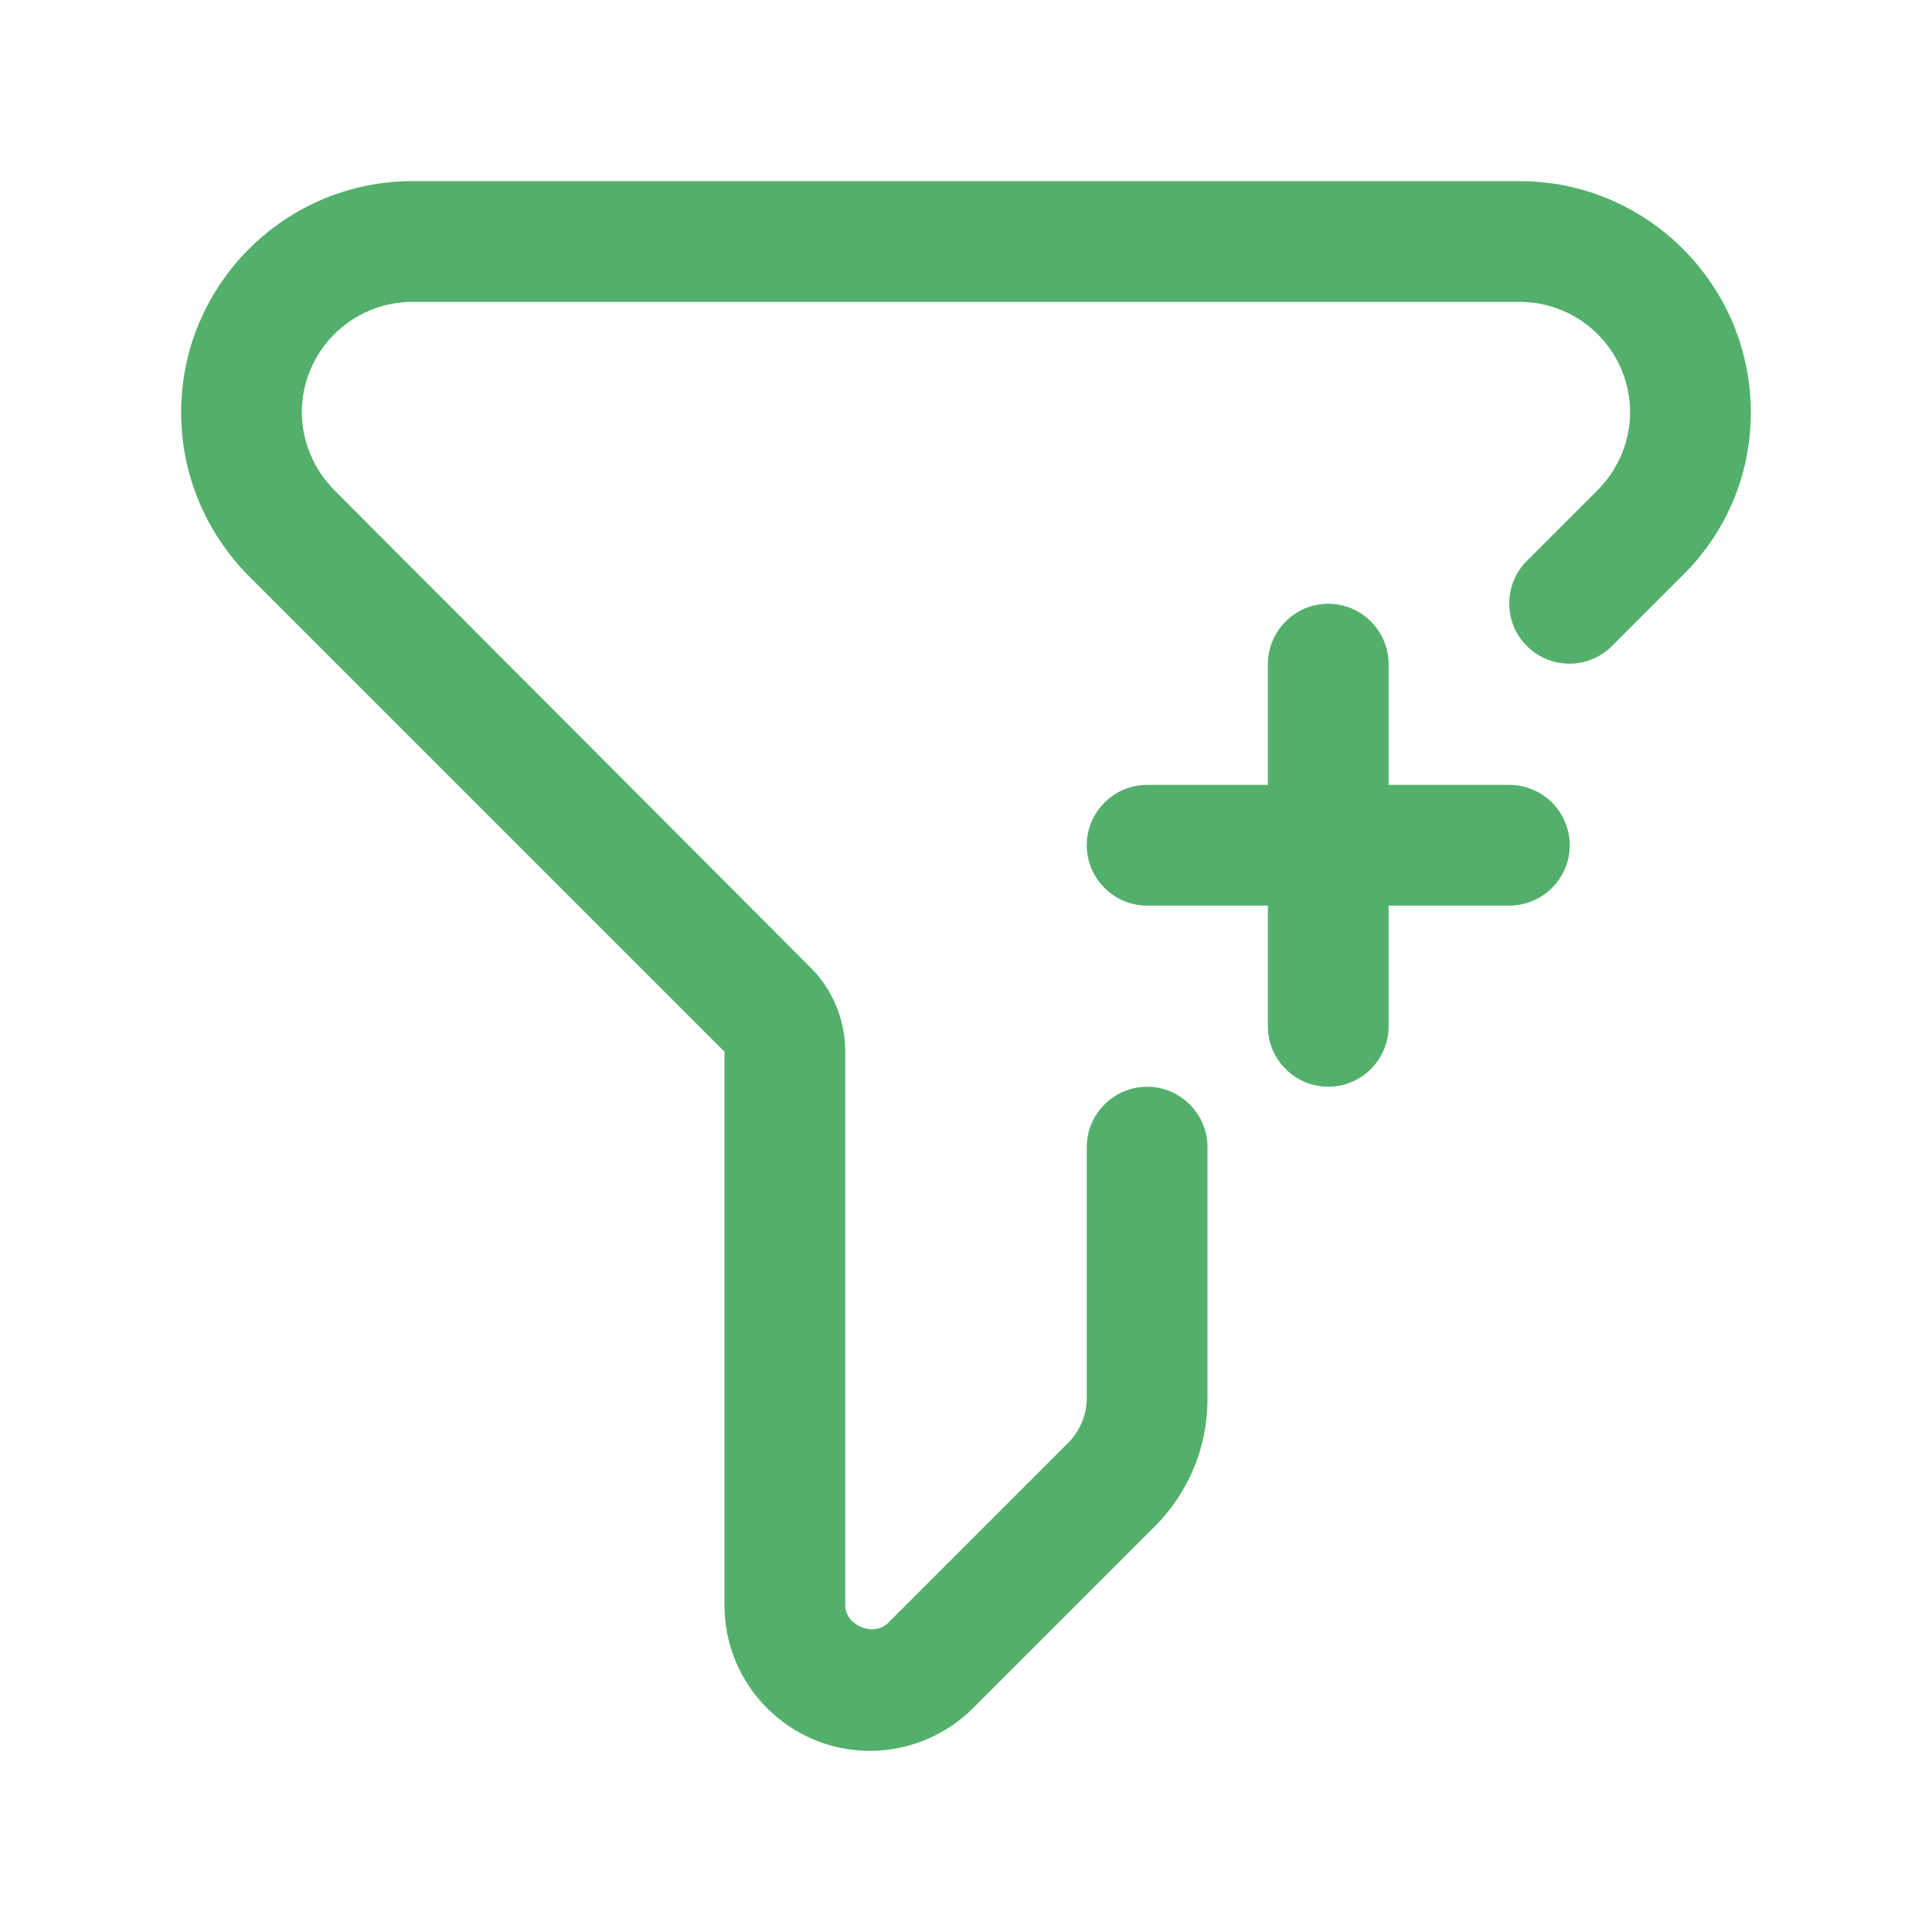
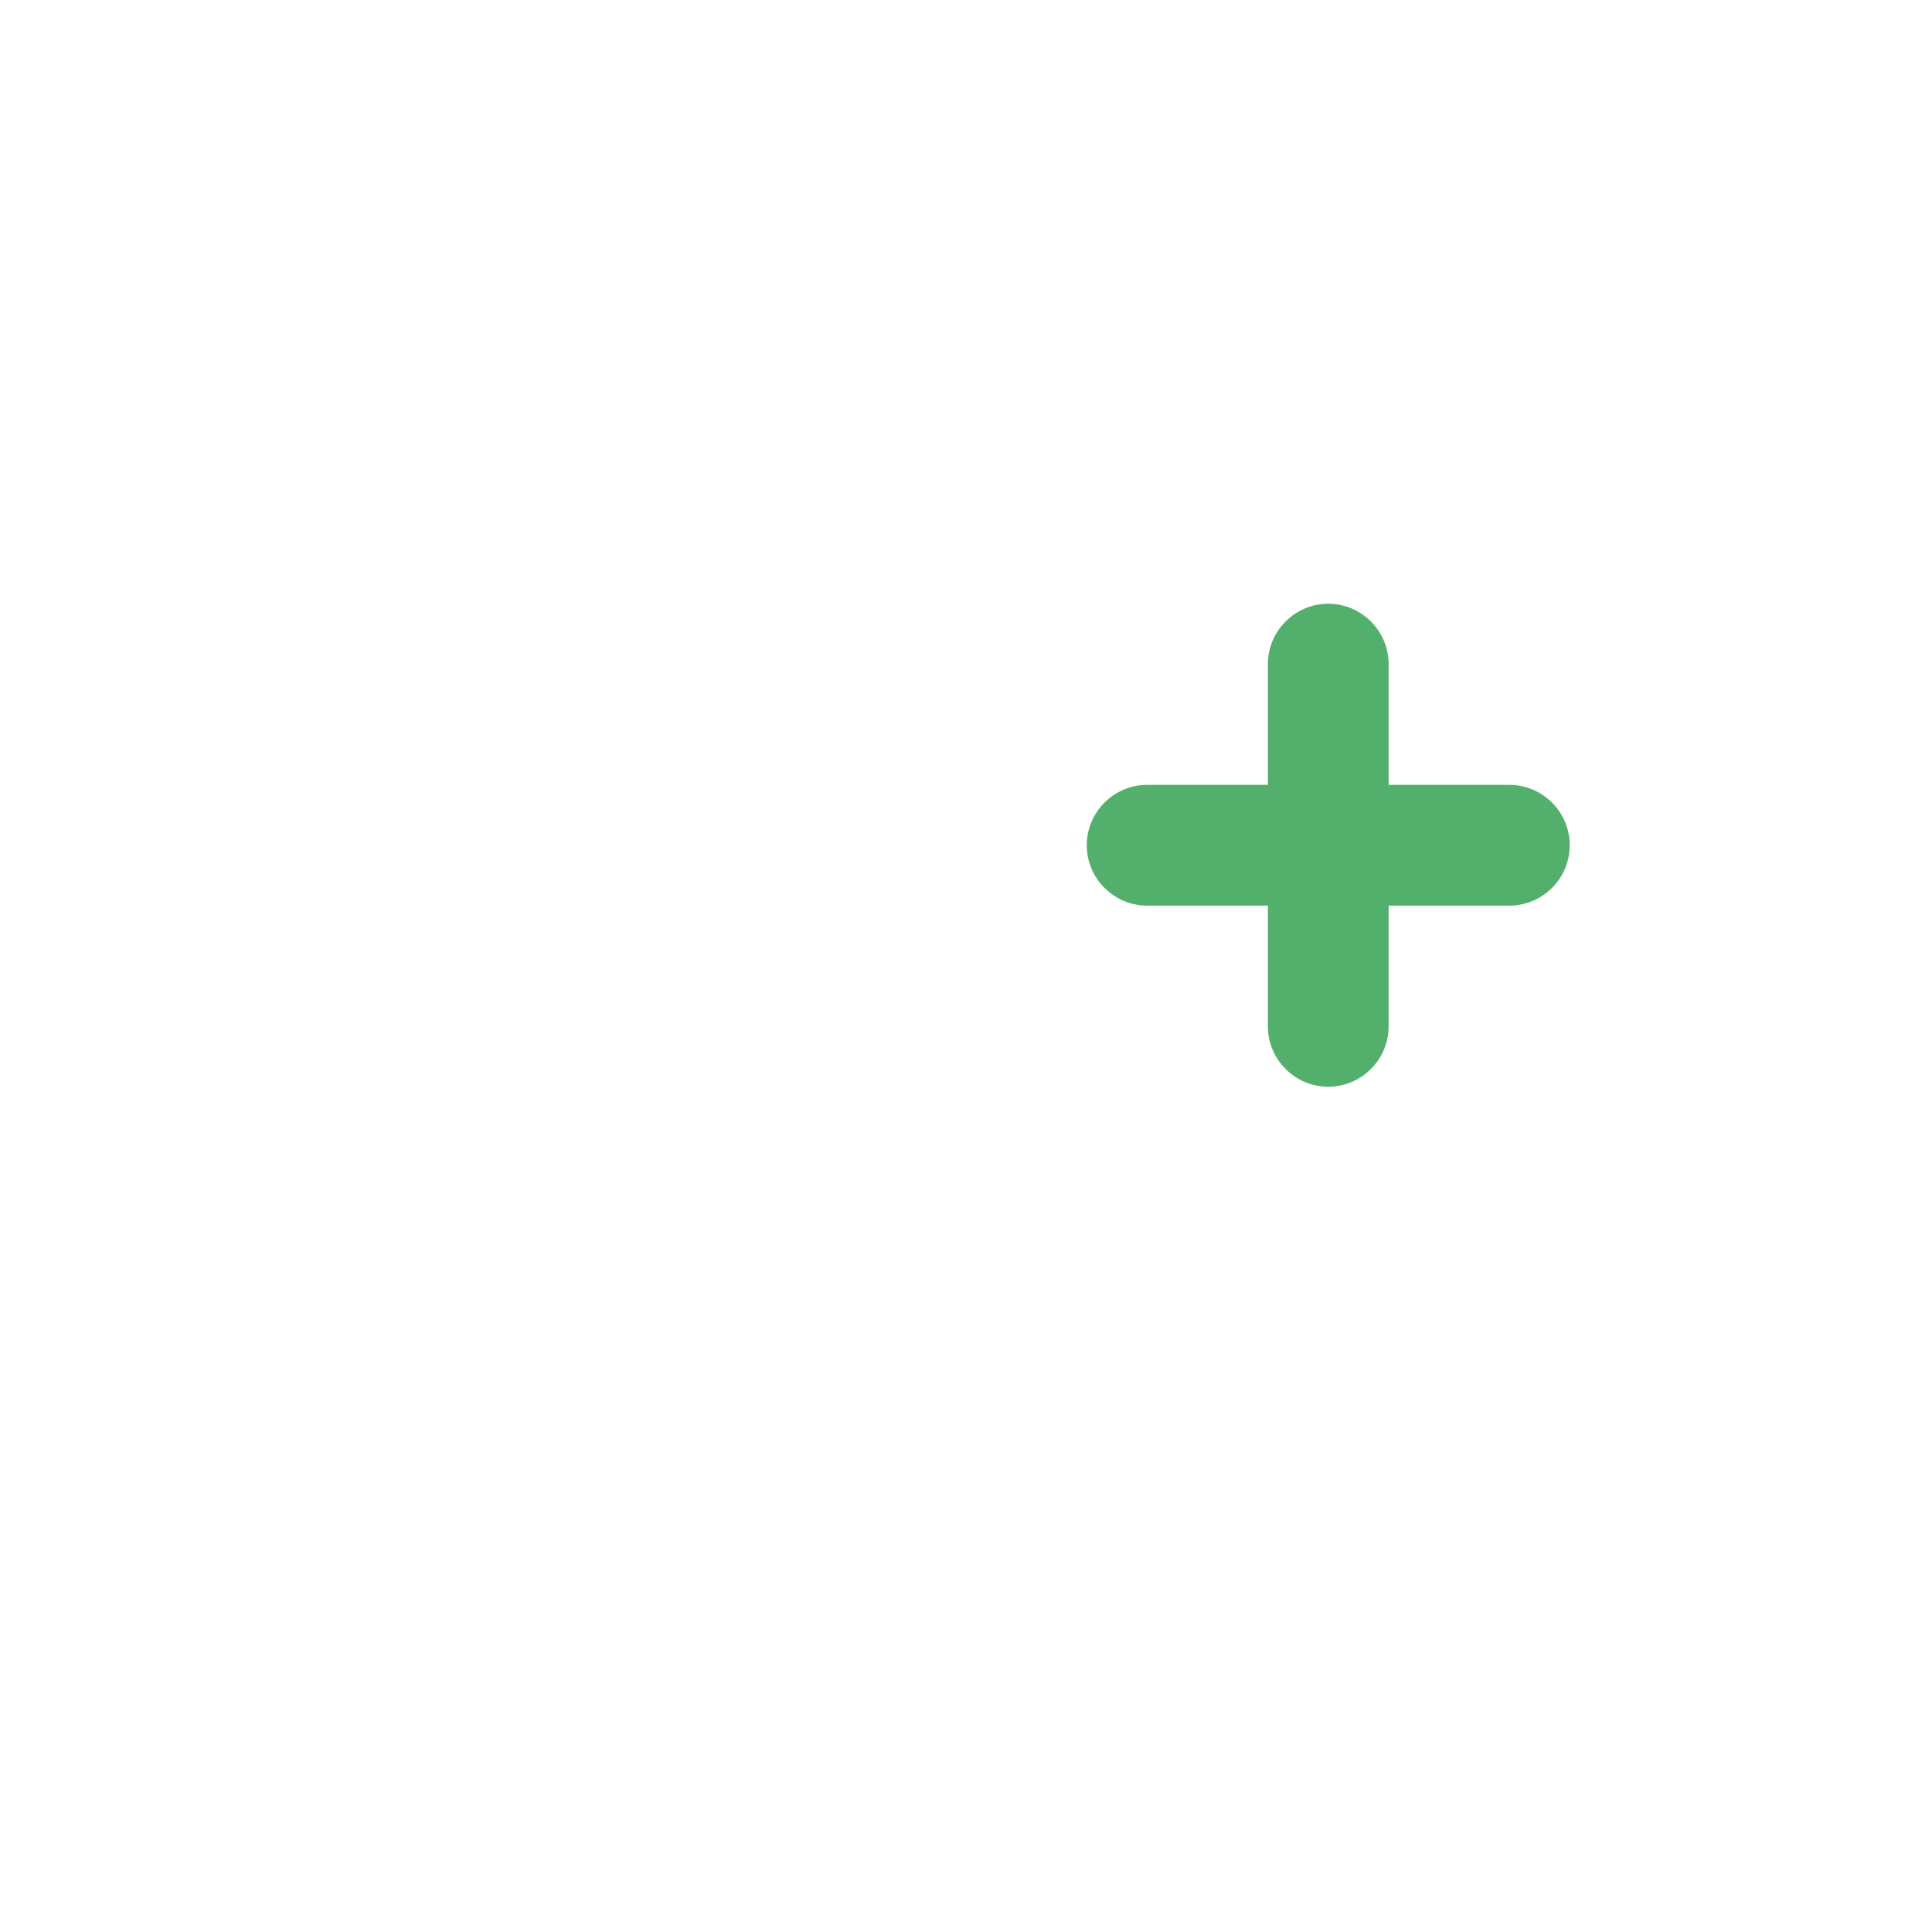
<svg xmlns="http://www.w3.org/2000/svg" fill="#53B06C" width="100%" height="100%" version="1.1" viewBox="0 0 100 100">
  <g>
    <path d="m78.125 40.625h-6.25v-6.25c0-1.719-1.406-3.125-3.125-3.125s-3.125 1.406-3.125 3.125v6.25h-6.25c-1.719 0-3.125 1.406-3.125 3.125s1.406 3.125 3.125 3.125h6.25v6.25c0 1.719 1.406 3.125 3.125 3.125s3.125-1.406 3.125-3.125v-6.25h6.25c1.719 0 3.125-1.406 3.125-3.125s-1.406-3.125-3.125-3.125z" />
-     <path d="m78.656 9.375h-57.312c-6.594 0-11.969 5.375-11.969 11.969 0 3.188 1.25 6.188 3.5 8.469l24.625 24.625v28.656c0 4.156 3.375 7.531 7.531 7.531 2 0 3.938-0.812 5.344-2.219l9.375-9.375c1.781-1.781 2.75-4.125 2.75-6.625v-13.031c0-1.719-1.406-3.125-3.125-3.125s-3.125 1.406-3.125 3.125v13.031c0 0.812-0.344 1.625-0.906 2.219l-9.375 9.375c-0.75 0.75-2.219 0.125-2.219-0.906v-28.656c0-1.656-0.656-3.25-1.844-4.406l-24.594-24.656c-1.062-1.062-1.688-2.531-1.688-4.031 0-3.156 2.562-5.719 5.719-5.719h57.312c3.156 0 5.719 2.562 5.719 5.719 0 1.5-0.625 2.969-1.688 4.031l-3.656 3.656c-1.219 1.219-1.219 3.188 0 4.406s3.188 1.219 4.406 0l3.656-3.656c2.281-2.25 3.531-5.25 3.531-8.438 0-6.594-5.375-11.969-11.969-11.969z" />
  </g>
</svg>